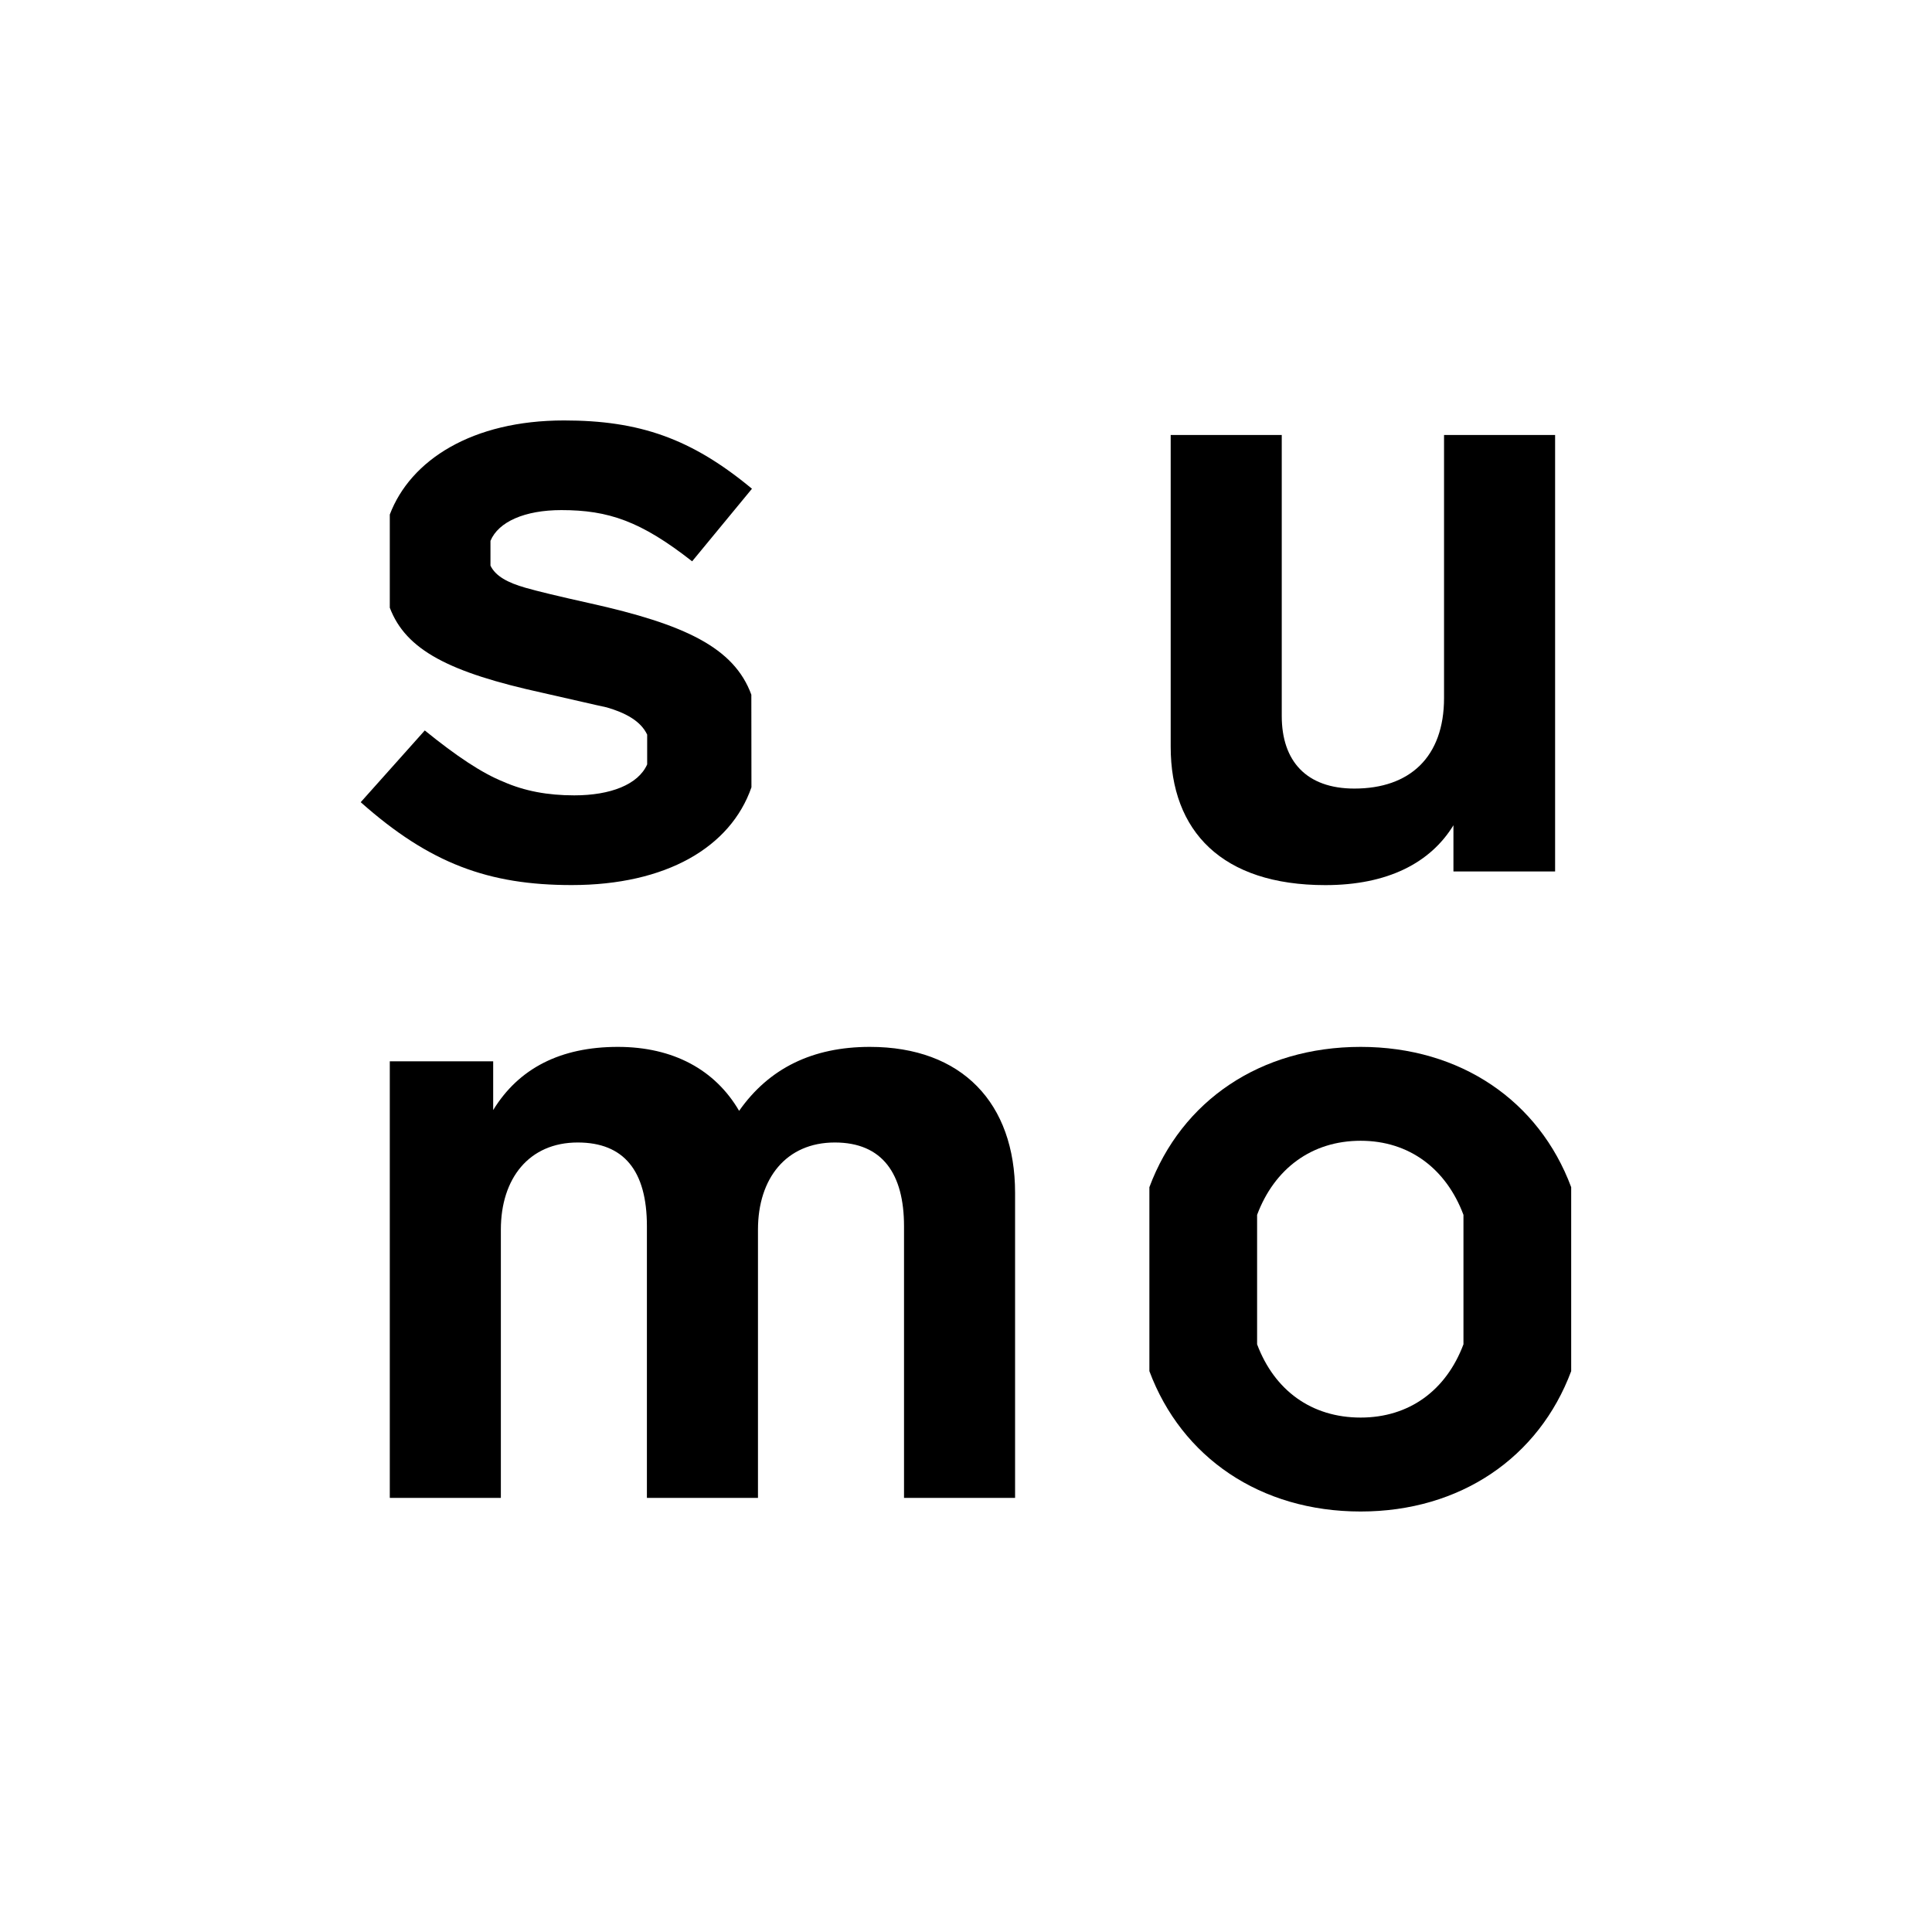
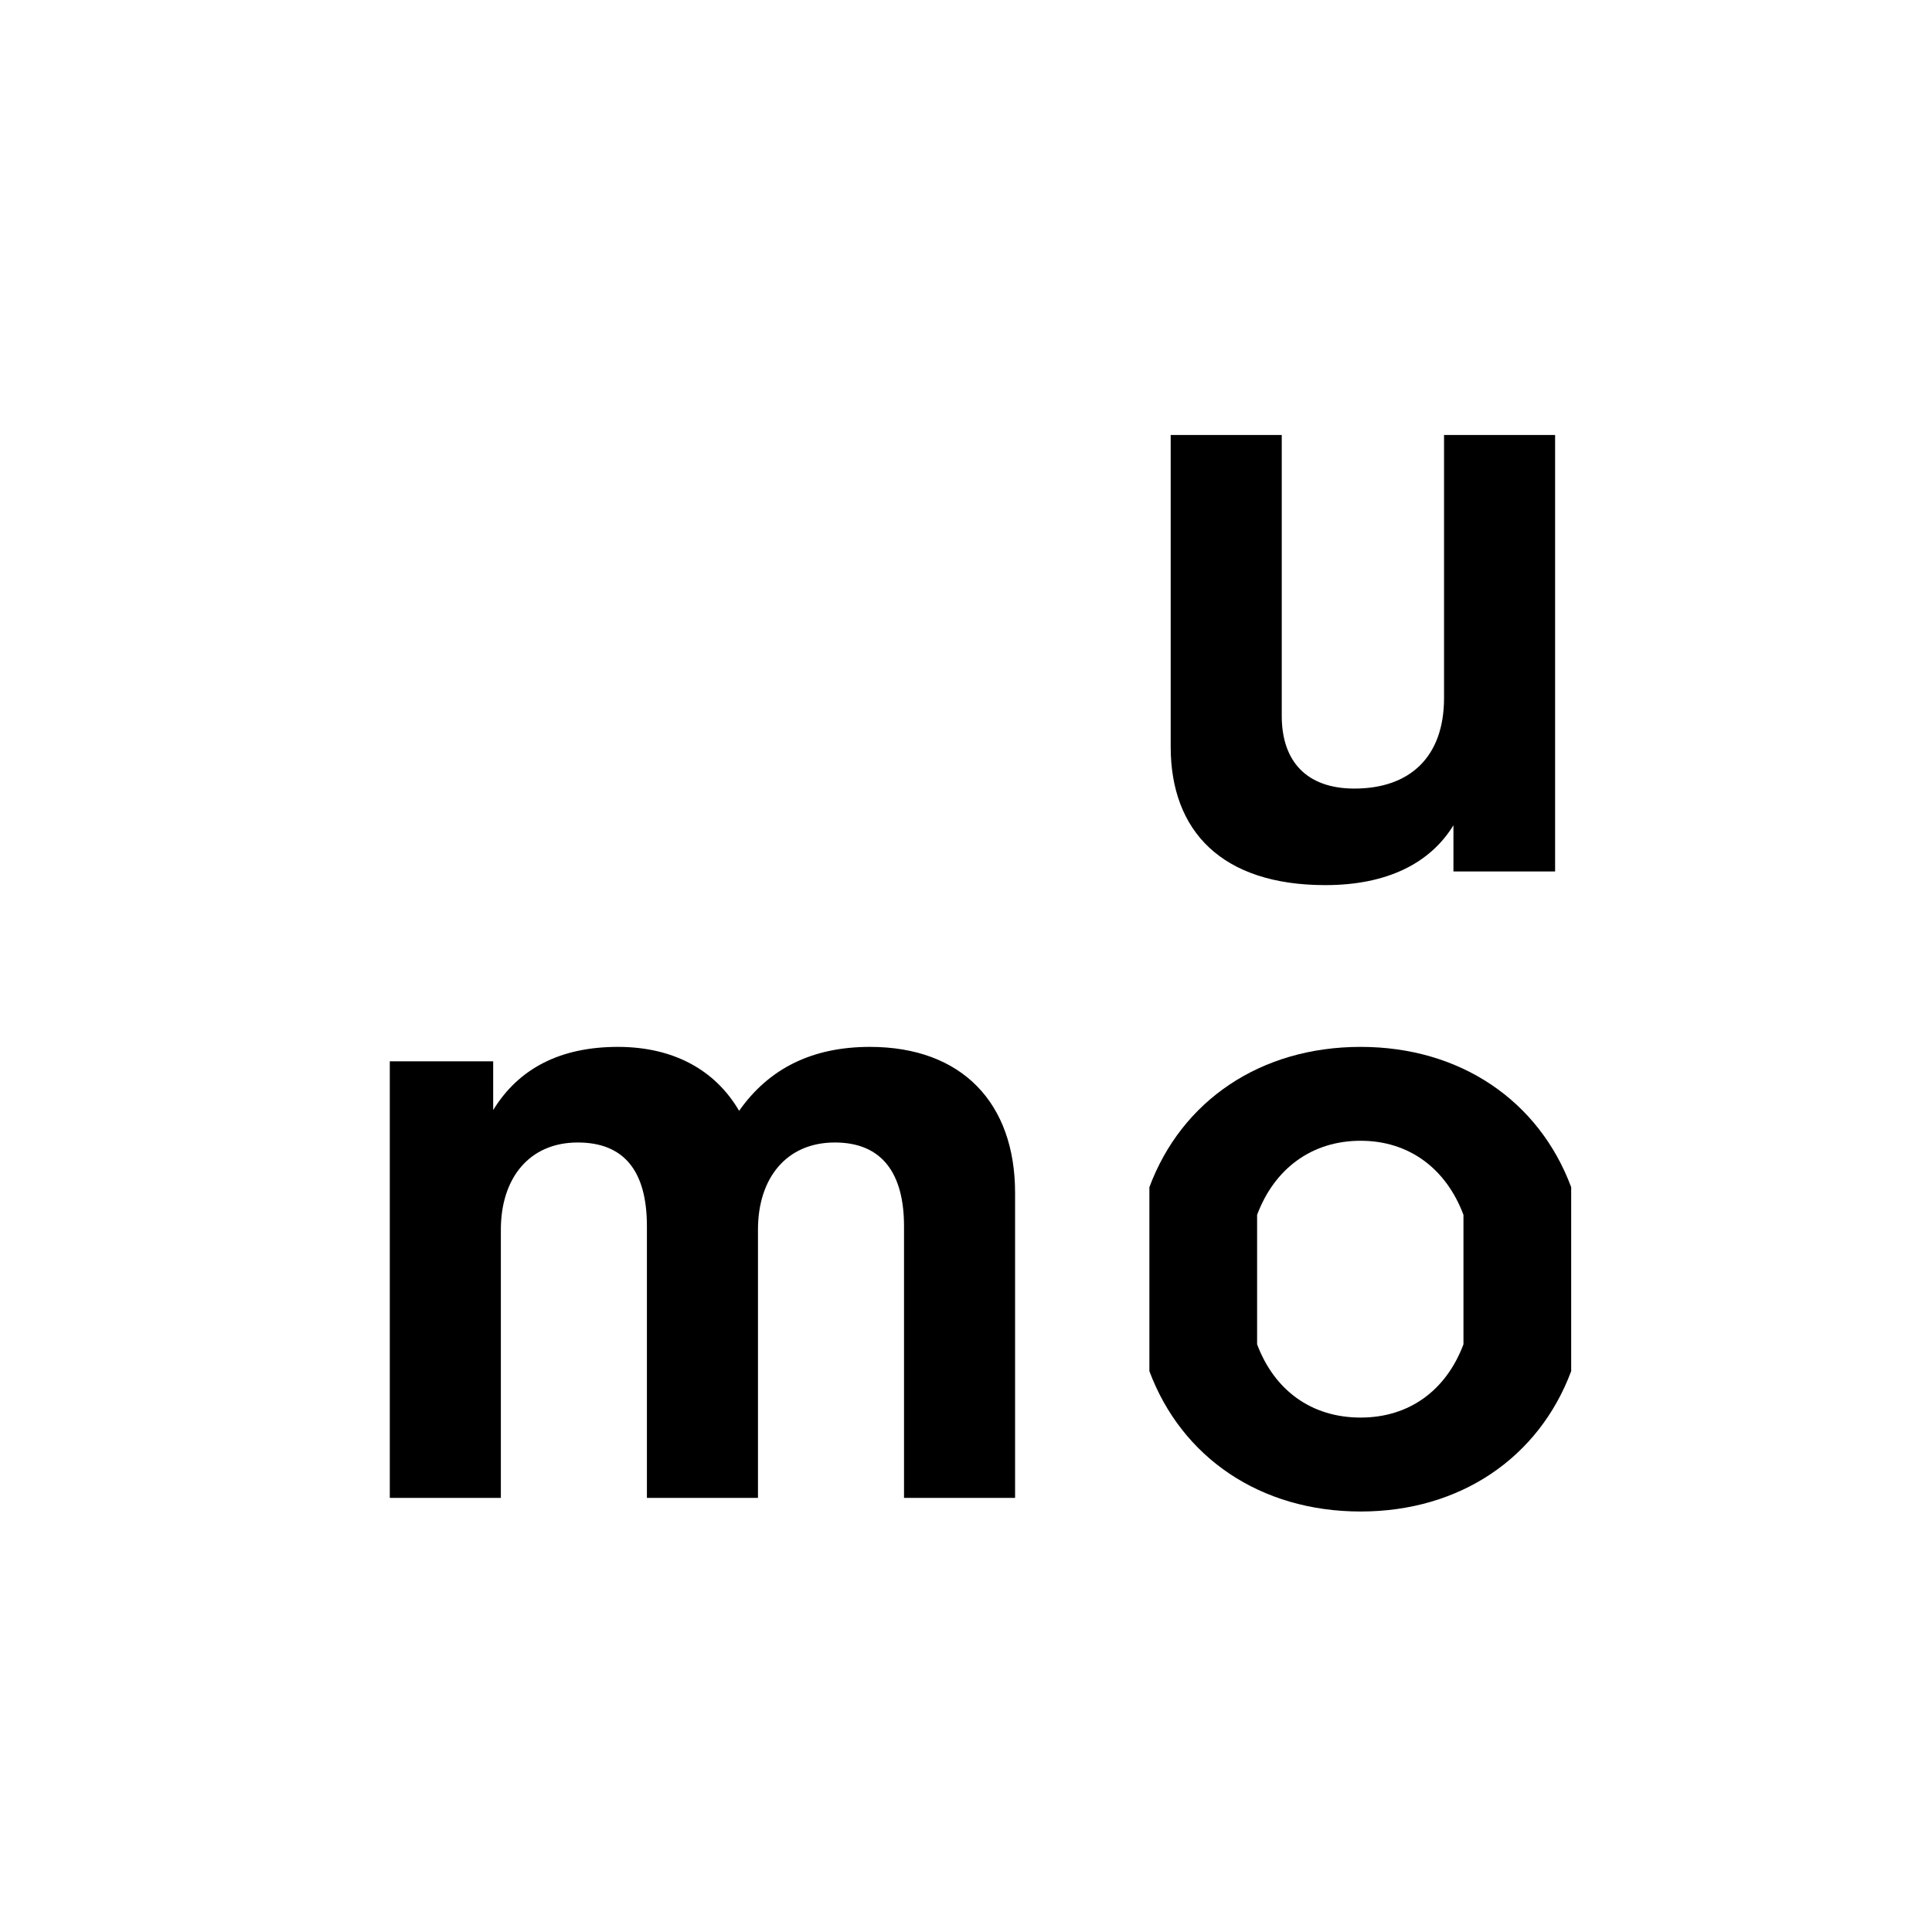
<svg xmlns="http://www.w3.org/2000/svg" width="37" height="37" viewBox="0 0 37 37" fill="none">
-   <path d="M0 37H37V0H0V37Z" fill="white" />
-   <path d="M14.401 9.36L13.255 10.75C12.274 9.981 11.652 9.769 10.752 9.769C10.048 9.769 9.545 9.993 9.393 10.358V10.832C9.489 11.033 9.722 11.159 10.066 11.257C10.295 11.323 10.703 11.421 11.292 11.552C13.117 11.957 14.058 12.402 14.389 13.304C14.389 13.607 14.391 14.799 14.391 15.078C13.991 16.227 12.756 16.95 10.948 16.95C9.362 16.95 8.233 16.541 6.908 15.363L8.135 13.989C8.74 14.48 9.231 14.807 9.64 14.971C10.049 15.151 10.491 15.232 10.998 15.232C11.691 15.232 12.222 15.026 12.394 14.639V14.069C12.27 13.804 11.969 13.648 11.619 13.547C11.391 13.499 10.981 13.401 10.393 13.269C8.608 12.878 7.773 12.451 7.465 11.638V9.854C7.862 8.81 9.042 8.052 10.802 8.052C12.241 8.052 13.239 8.395 14.401 9.36Z" fill="black" />
  <path d="M29.782 8.33V16.689H27.835V15.805C27.394 16.525 26.575 16.951 25.382 16.951C23.403 16.951 22.42 15.92 22.42 14.3V8.33H24.547V13.712C24.547 14.578 25.021 15.102 25.938 15.102C27 15.102 27.655 14.497 27.655 13.368V8.33H29.782Z" fill="black" />
  <path d="M19.44 22.844V28.686H17.313V23.483C17.313 22.485 16.904 21.88 15.988 21.88C15.056 21.88 14.516 22.568 14.516 23.549V28.686H12.389V23.483C12.389 22.42 11.947 21.88 11.064 21.88C10.132 21.88 9.592 22.568 9.592 23.549V28.686H7.465V20.325H9.445V21.259C9.936 20.457 10.737 20.049 11.833 20.049C12.896 20.049 13.698 20.49 14.155 21.274C14.728 20.457 15.563 20.049 16.659 20.049C18.425 20.049 19.44 21.127 19.44 22.844Z" fill="black" />
  <path d="M24.075 25.745C24.407 26.628 25.117 27.148 26.058 27.148C26.988 27.148 27.695 26.628 28.027 25.745C28.027 25.324 28.027 23.71 28.027 23.266C27.697 22.385 26.99 21.847 26.058 21.847C25.117 21.847 24.405 22.385 24.075 23.266C24.075 23.684 24.075 25.363 24.075 25.745ZM30.09 26.259C29.473 27.912 27.968 28.947 26.058 28.947C24.137 28.947 22.629 27.912 22.012 26.259V22.736C22.629 21.081 24.137 20.049 26.058 20.049C27.968 20.049 29.473 21.081 30.09 22.736V26.259Z" fill="black" />
</svg>